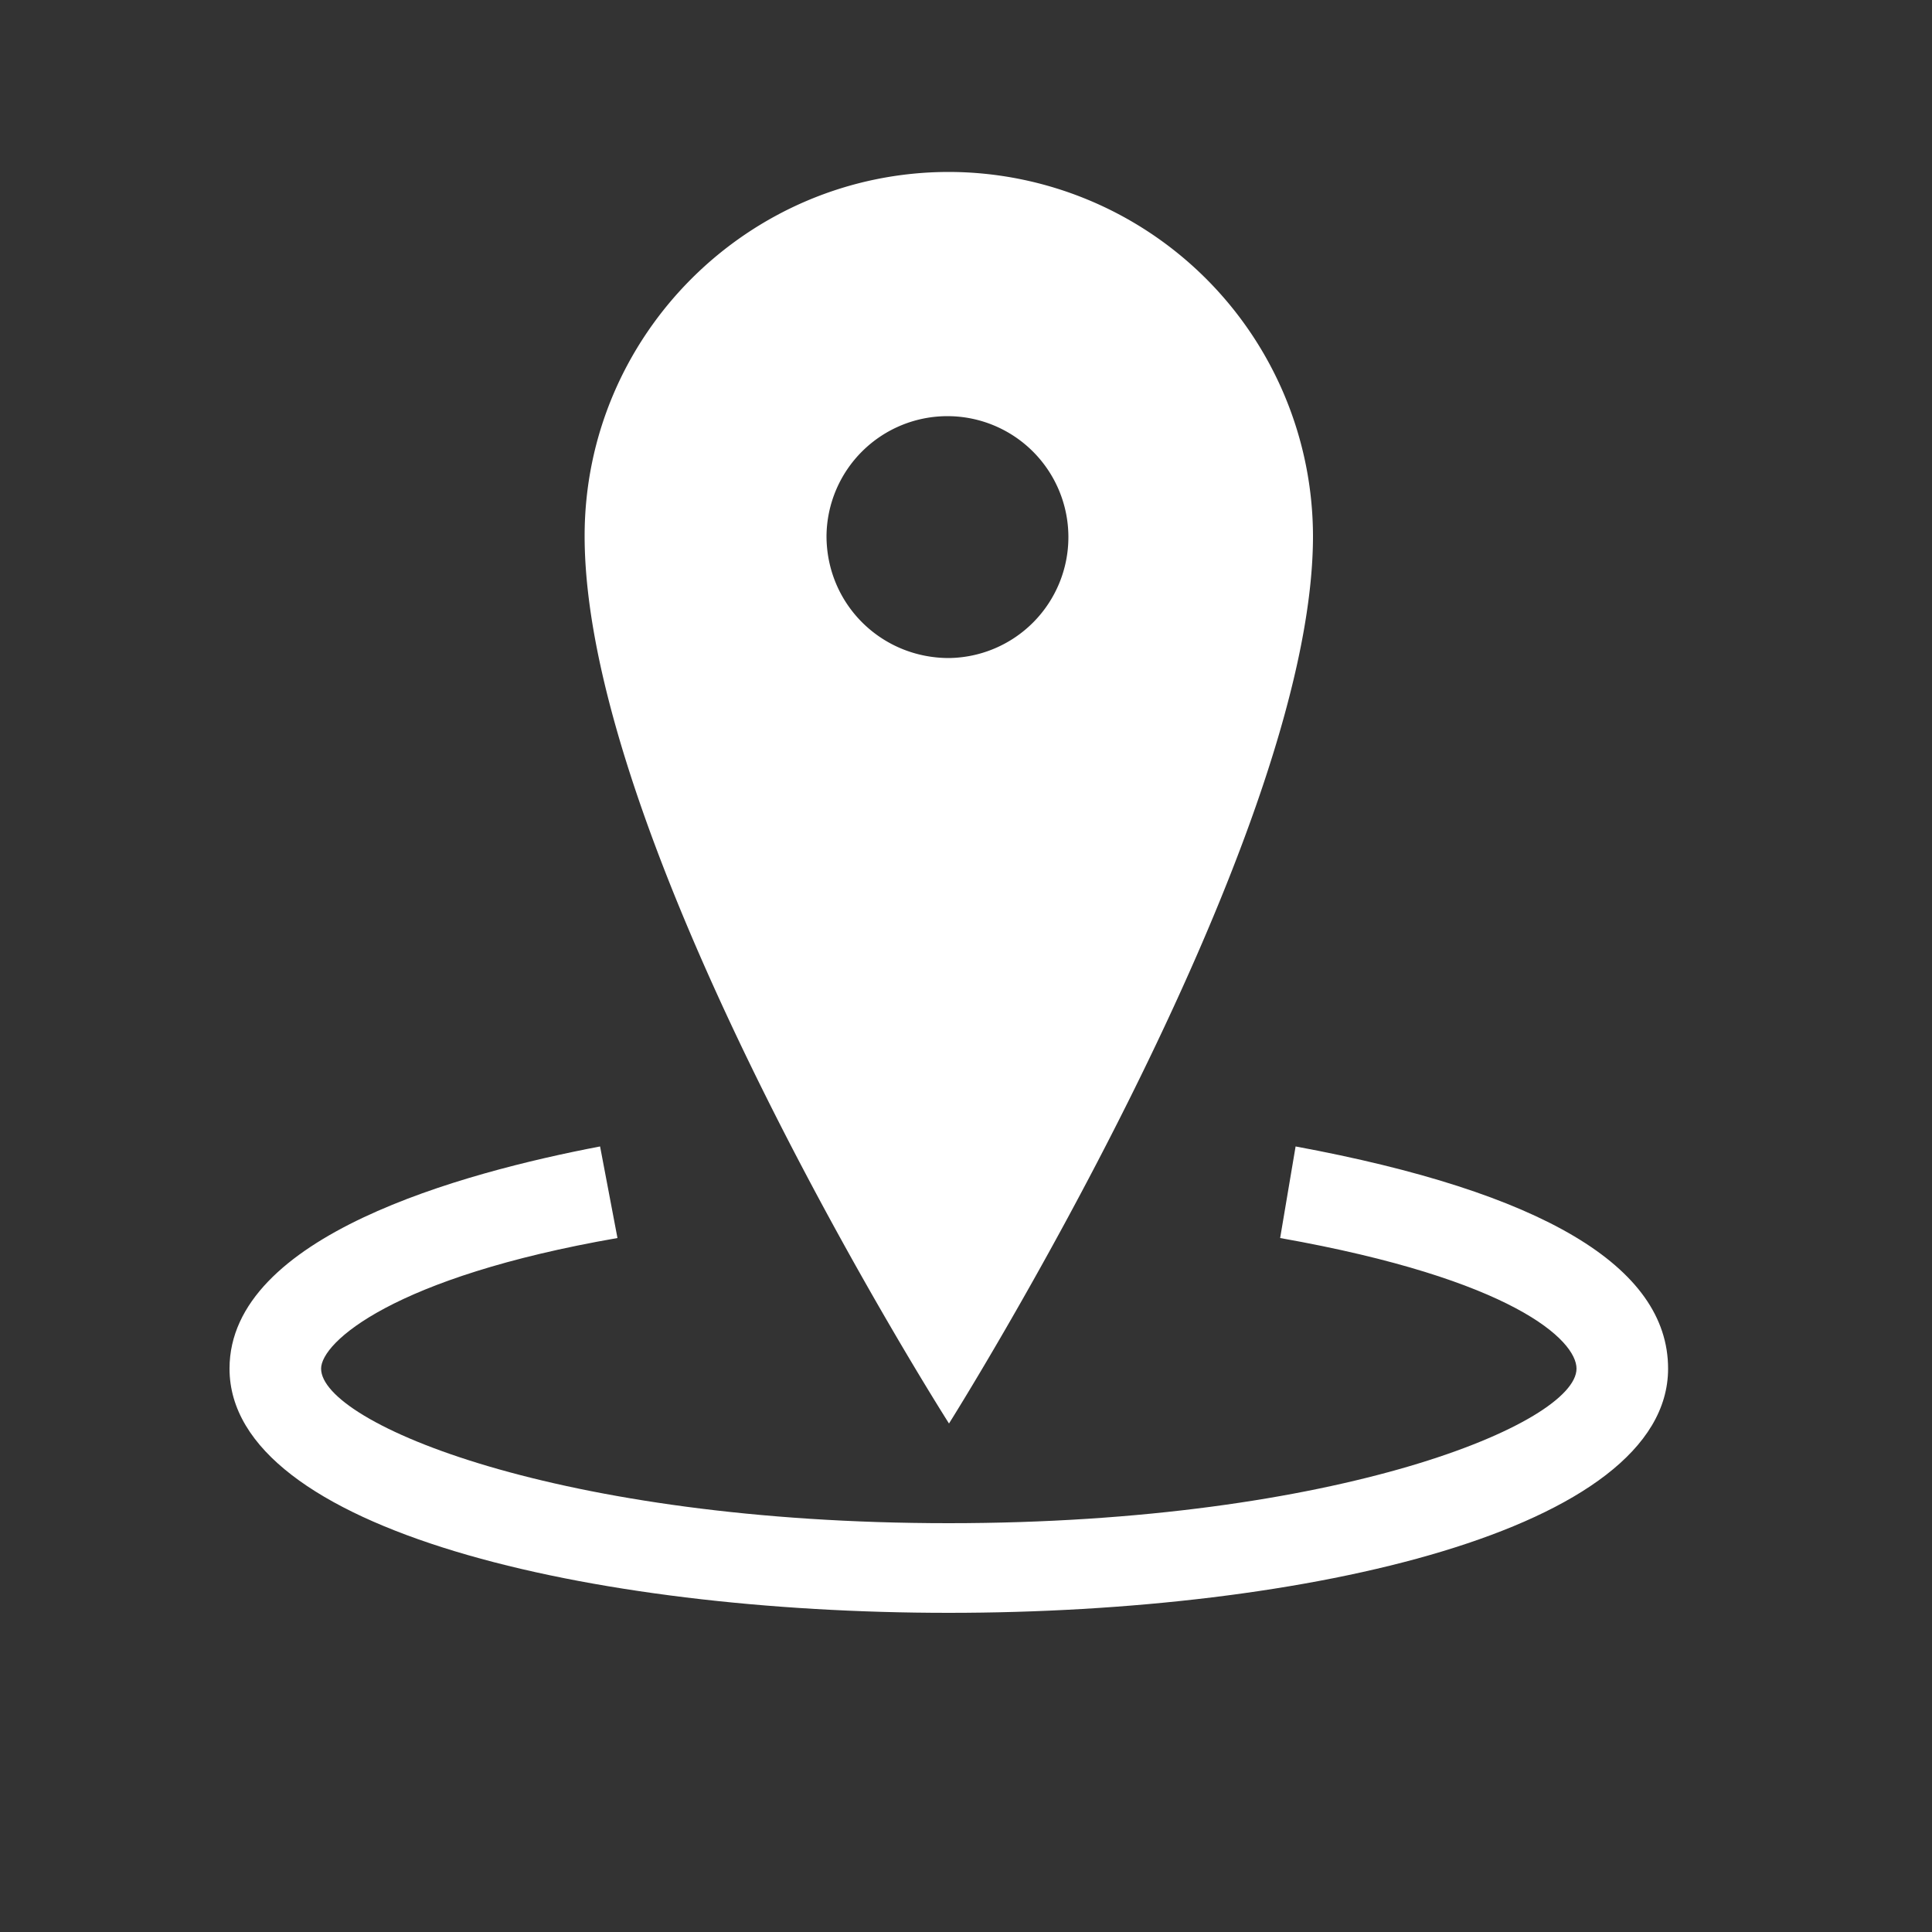
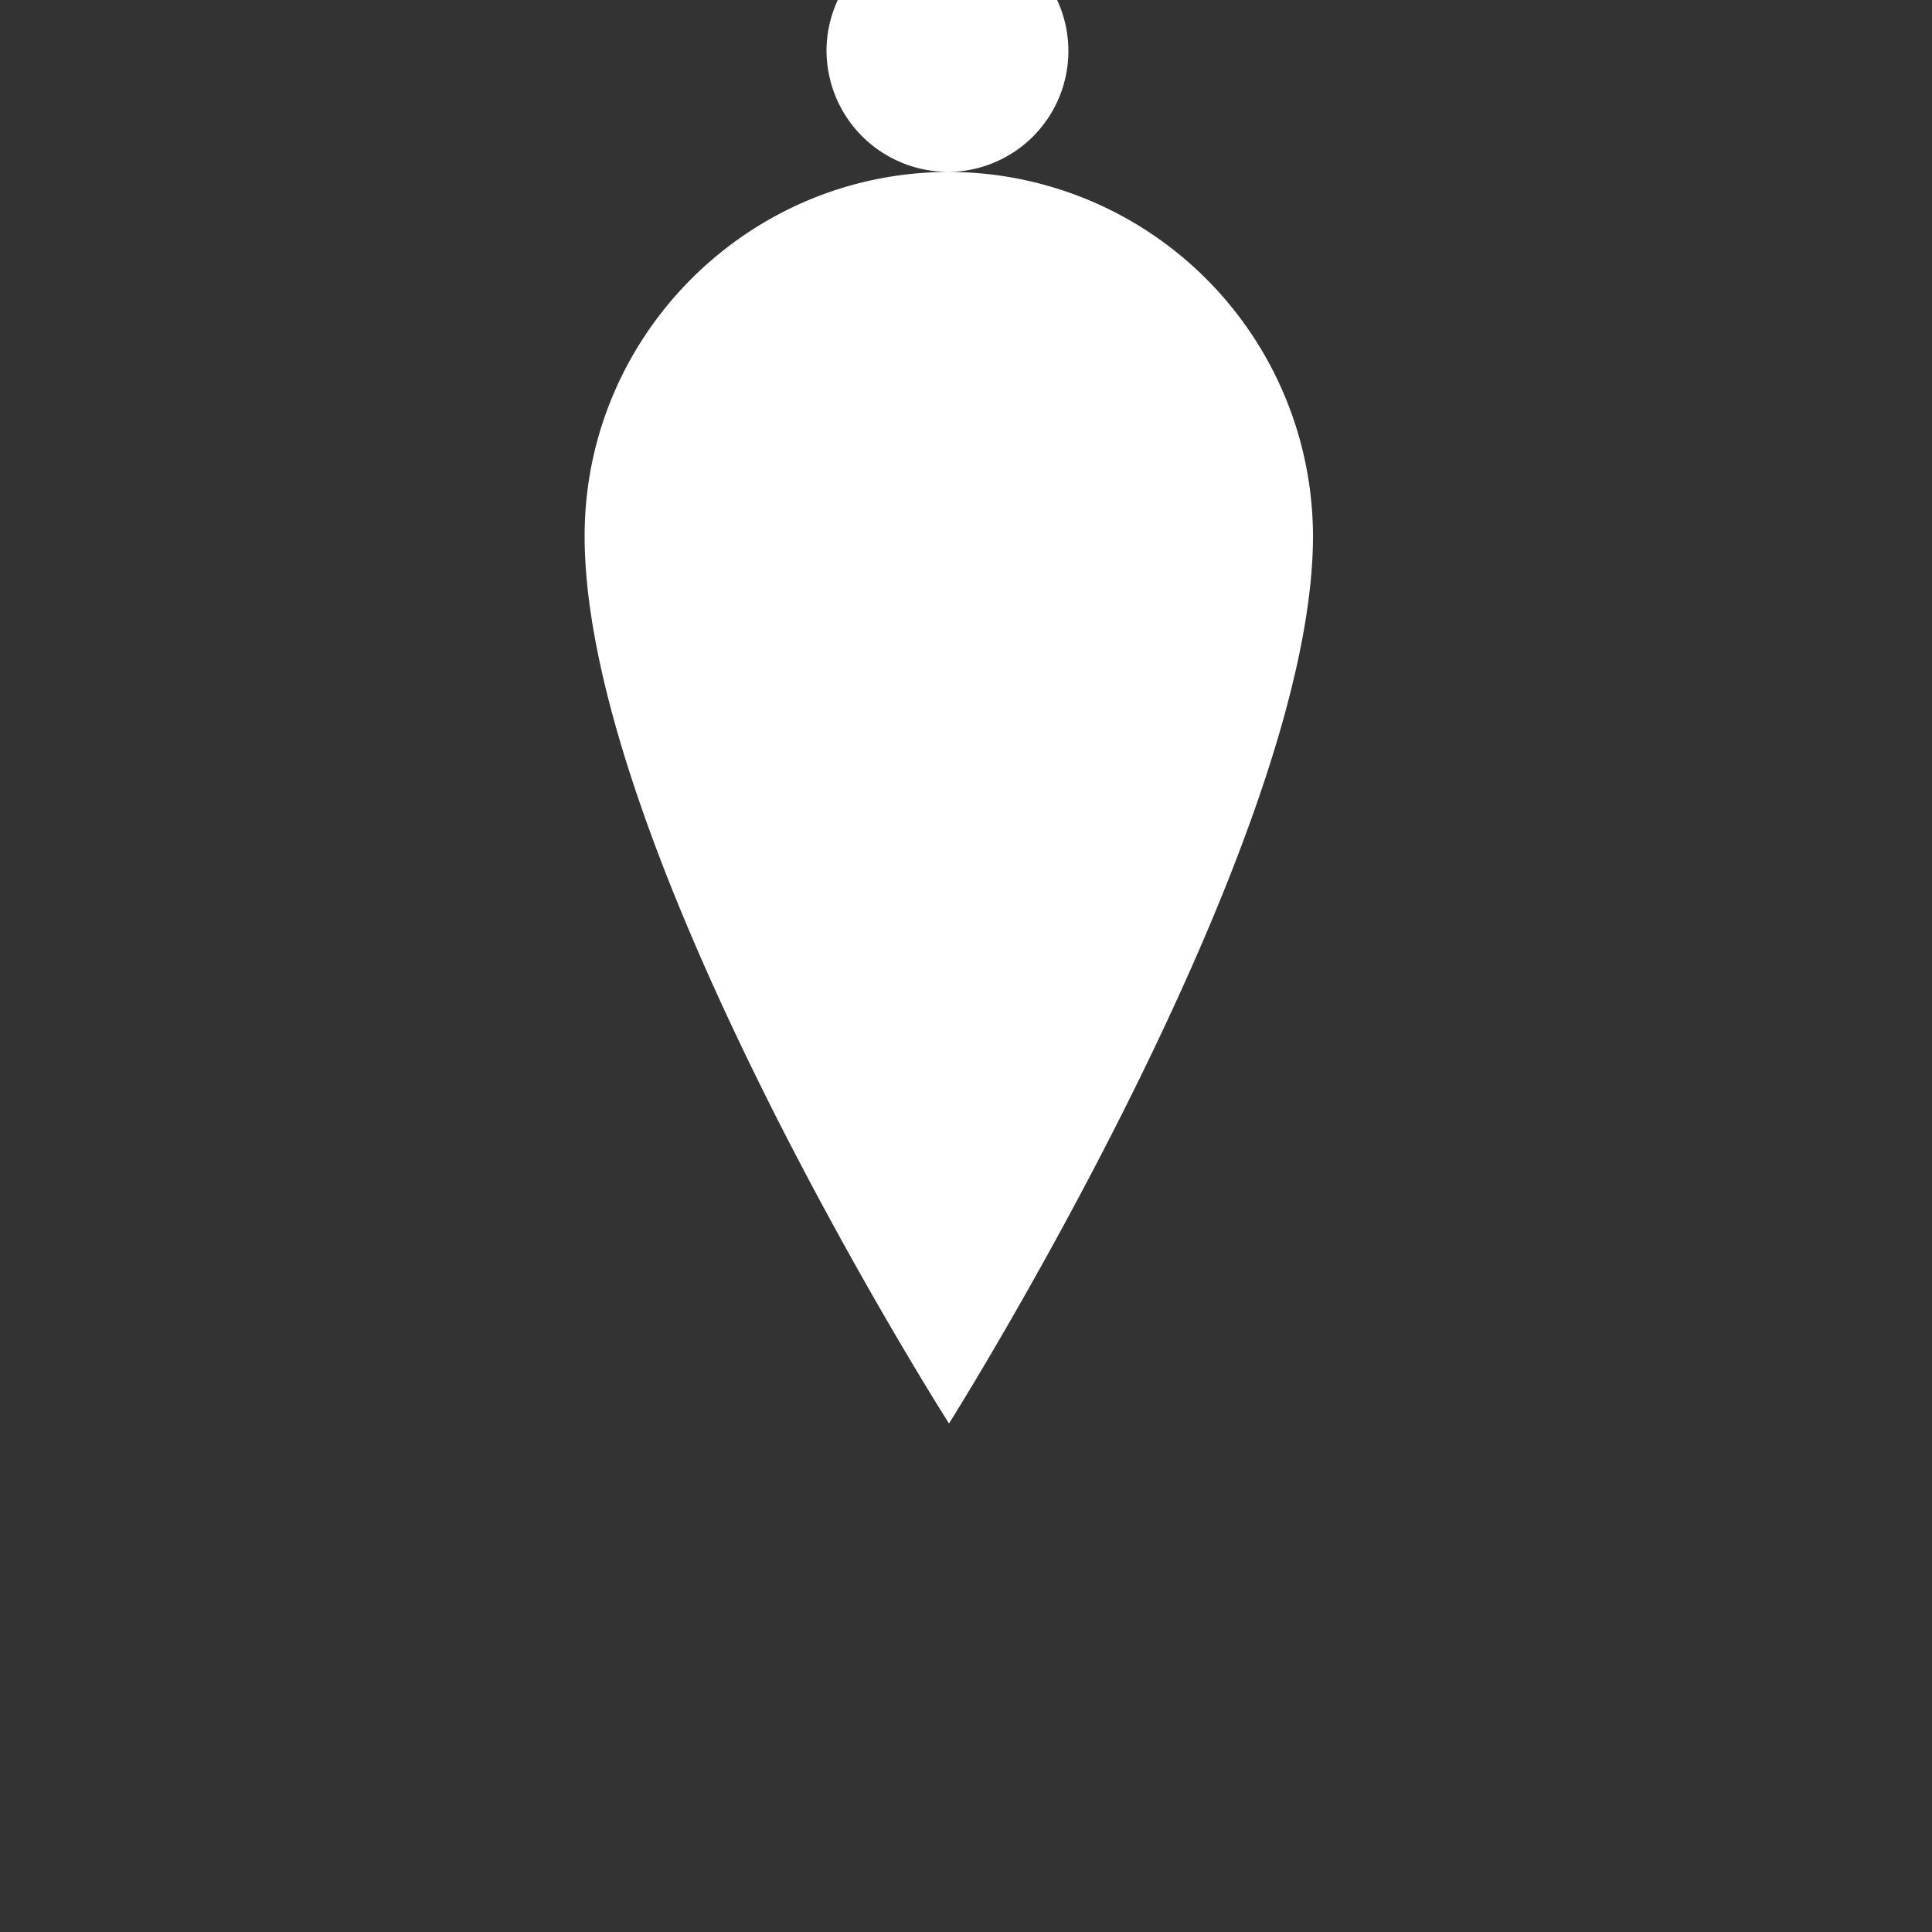
<svg xmlns="http://www.w3.org/2000/svg" width="500" height="500">
  <rect width="100%" height="100%" fill="#333333" stroke="none" />
  <g fill="#FFF">
-     <path d="M245.6 44.5c-52 0-94.3 42.3-94.3 94.2 0 81.8 94.3 229.7 94.3 229.7s94.2-149.5 94.2-229.7a94.4 94.4 0 0 0-94.2-94.2zm0 125.8c-17.6 0-31.7-14-31.7-31.6a31.3 31.3 0 1 1 31.6 31.6z" />
-     <path d="M431.7 354.2c0 41.8-93.6 63.2-186.2 63.2-92.5 0-186.1-21.4-186.1-63.2 0-34.4 60.3-50.7 95.9-57.5l4.5 23.7c-58.1 10.1-76.7 27-76.7 33.8 0 14.1 61.5 40 162.4 40 101 0 162.5-25.9 162.5-40 0-7.3-16.3-23.1-76.7-33.8l4-23.7c63.7 11.8 96.4 31 96.4 57.5z" />
+     <path d="M245.6 44.5c-52 0-94.3 42.3-94.3 94.2 0 81.8 94.3 229.7 94.3 229.7s94.2-149.5 94.2-229.7a94.4 94.4 0 0 0-94.2-94.2zc-17.6 0-31.7-14-31.7-31.6a31.3 31.3 0 1 1 31.6 31.6z" />
  </g>
</svg>